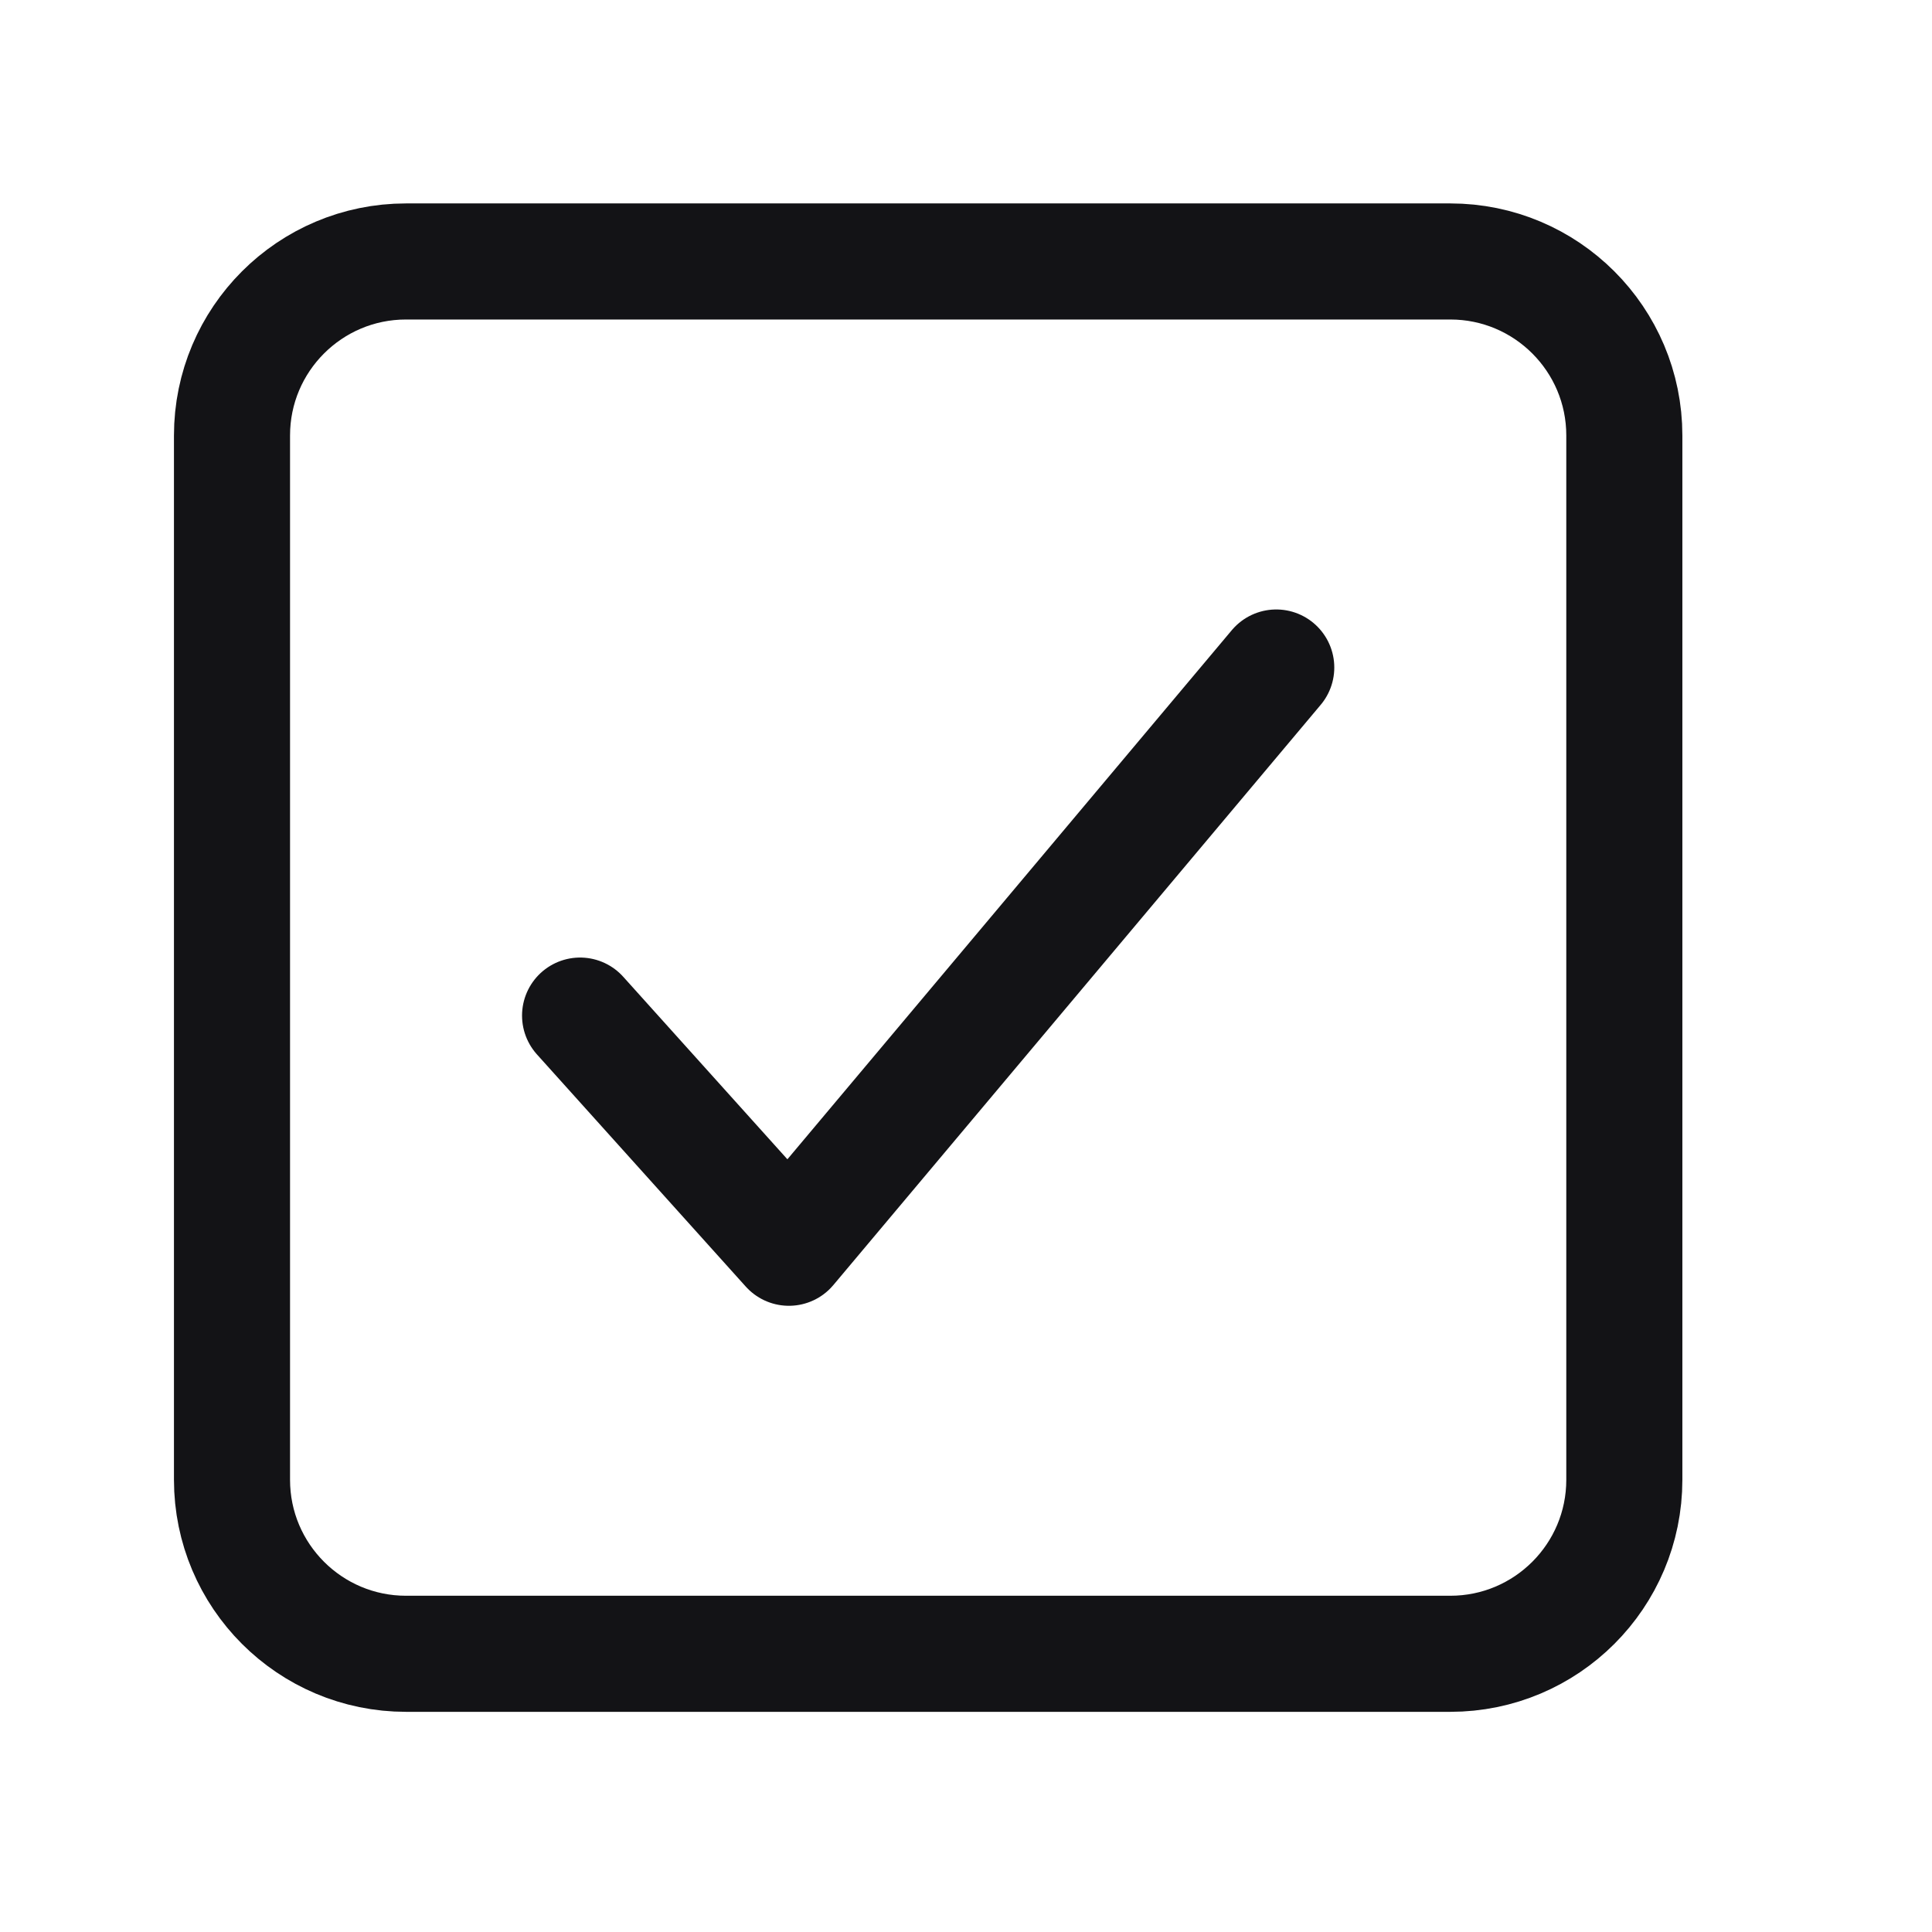
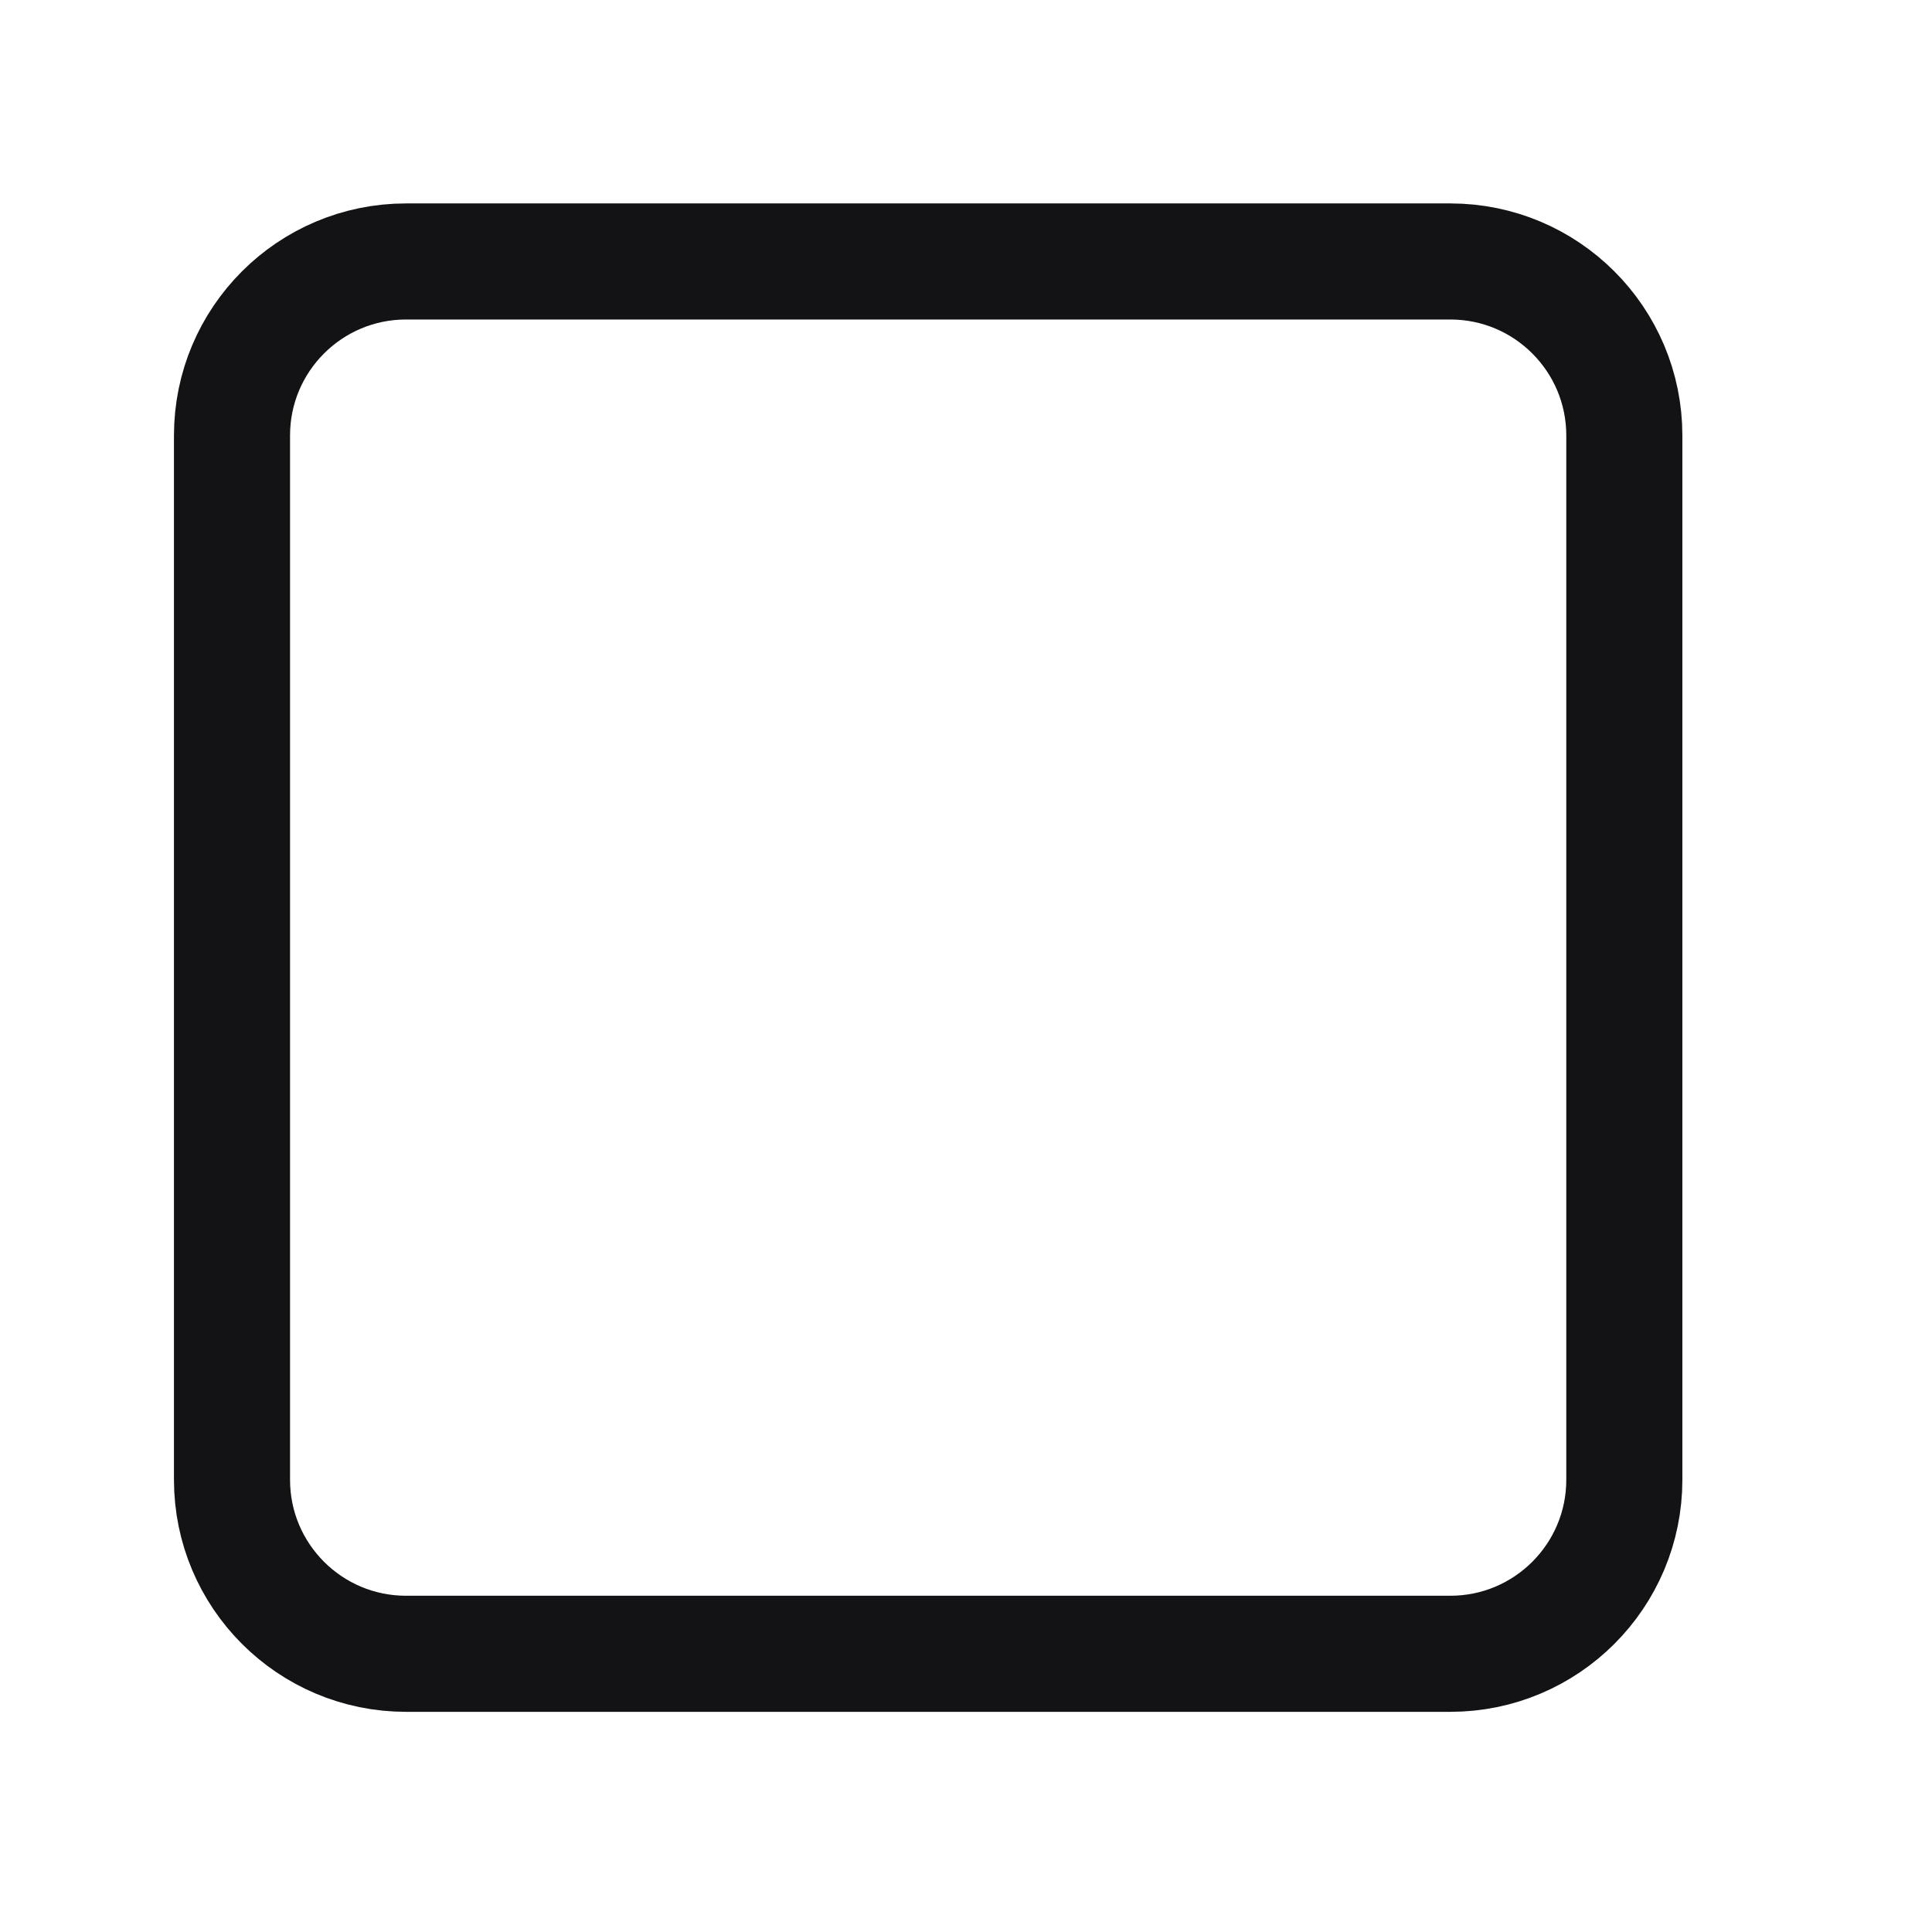
<svg xmlns="http://www.w3.org/2000/svg" width="12" height="12" viewBox="0 0 12 12" fill="none">
-   <path d="M7.927 4.146L4.9 7.75L3.603 6.308" stroke="#131316" stroke-width="0.721" stroke-linecap="round" stroke-linejoin="round" />
  <path d="M9.008 1.624H2.522C1.925 1.624 1.441 2.108 1.441 2.705V9.191C1.441 9.788 1.925 10.272 2.522 10.272H9.008C9.605 10.272 10.089 9.788 10.089 9.191V2.705C10.089 2.108 9.605 1.624 9.008 1.624Z" stroke="#131316" stroke-width="0.721" stroke-linejoin="round" />
</svg>